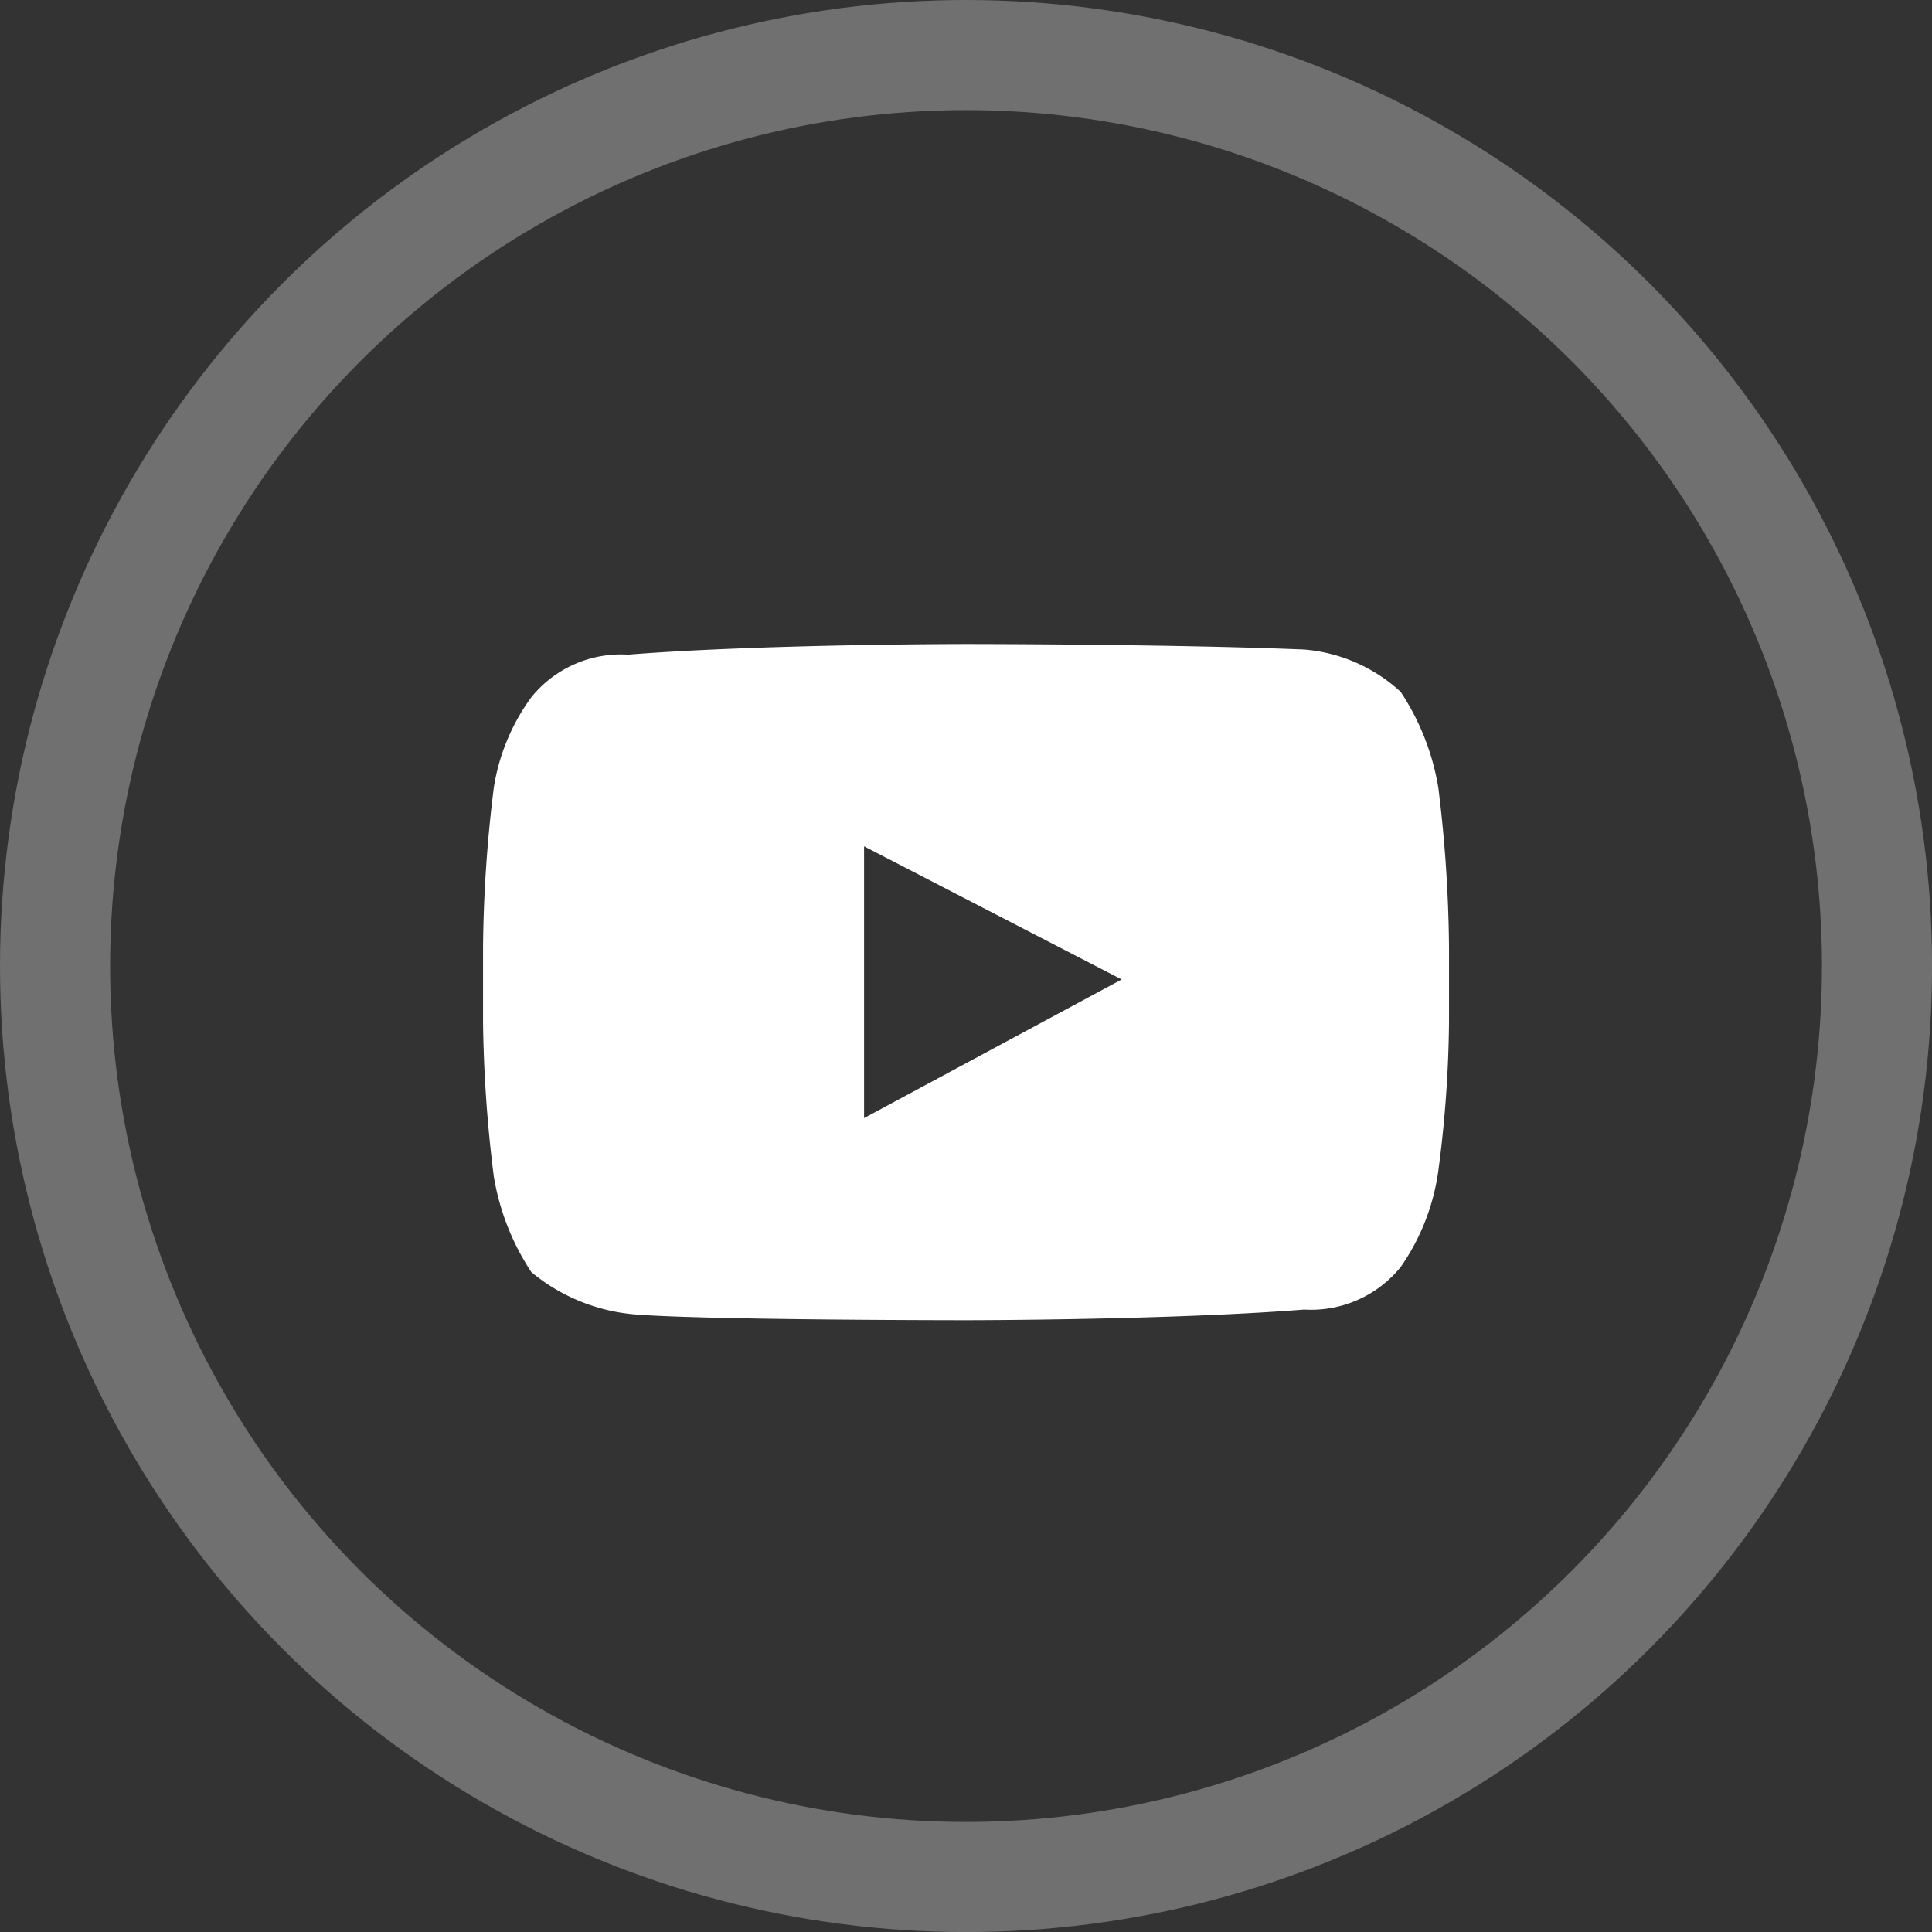
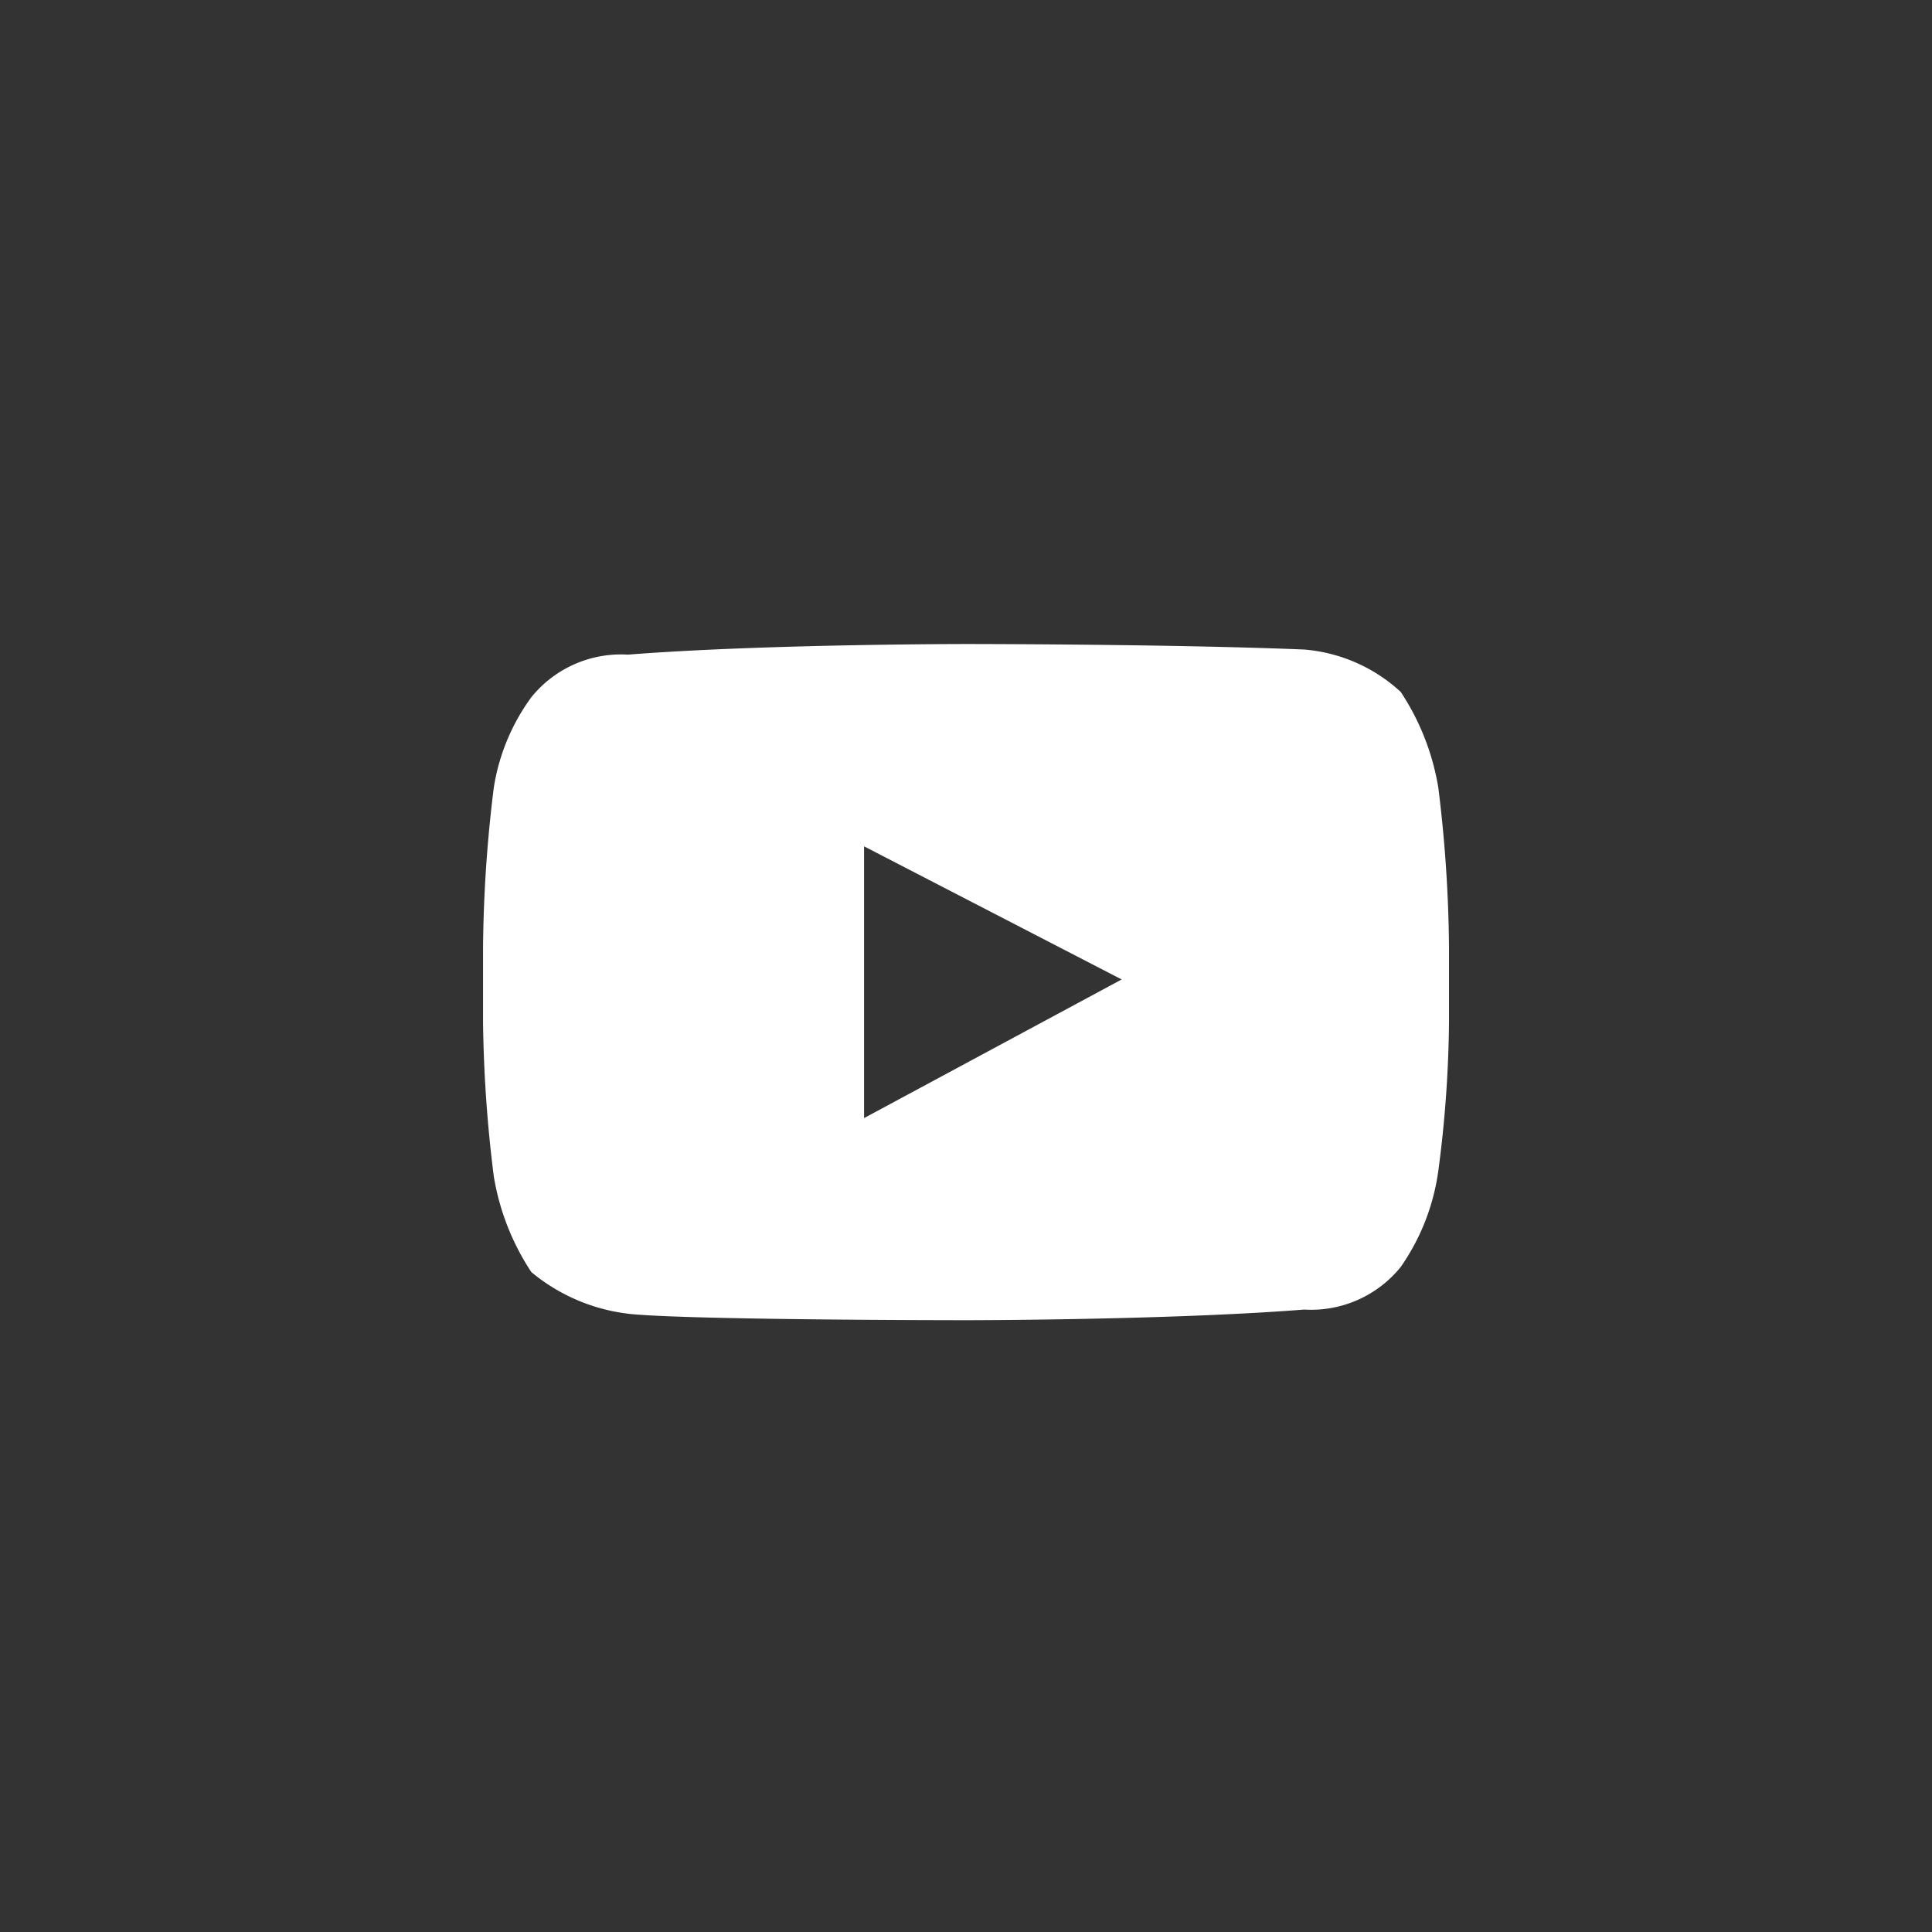
<svg xmlns="http://www.w3.org/2000/svg" width="35.093" height="35.093" viewBox="0 0 35.093 35.093">
  <rect x="0" y="0" width="35.093" height="35.093" fill="#333333" stroke="none" />
  <g id="footer-yt" transform="translate(-564.306 -297.453)">
    <g id="Ellipse_53" data-name="Ellipse 53" transform="translate(564.306 297.453)" fill="none" stroke="#fff" stroke-width="2" opacity="0.3">
-       <circle cx="17.547" cy="17.547" r="17.547" stroke="none" />
-       <circle cx="17.547" cy="17.547" r="16.547" fill="none" />
-     </g>
+       </g>
    <path id="yt" d="M17.352,2.611A4.469,4.469,0,0,0,16.669.87,2.938,2.938,0,0,0,14.915.1C12.478,0,8.773,0,8.773,0h0s-3.7,0-6.141.193A2.093,2.093,0,0,0,.877.967,3.762,3.762,0,0,0,.195,2.611,24.966,24.966,0,0,0,0,5.513V6.867a24.441,24.441,0,0,0,.195,2.8,4.469,4.469,0,0,0,.682,1.741,3.382,3.382,0,0,0,1.95.774c1.365.1,5.946.1,5.946.1s3.7,0,6.141-.193a2.093,2.093,0,0,0,1.755-.774,4,4,0,0,0,.682-1.741,21.778,21.778,0,0,0,.195-2.708V5.513A24.966,24.966,0,0,0,17.352,2.611Zm-10.431,6V3.675L11.6,6.093Z" transform="translate(573.08 309.151)" fill="#fff" />
  </g>
</svg>